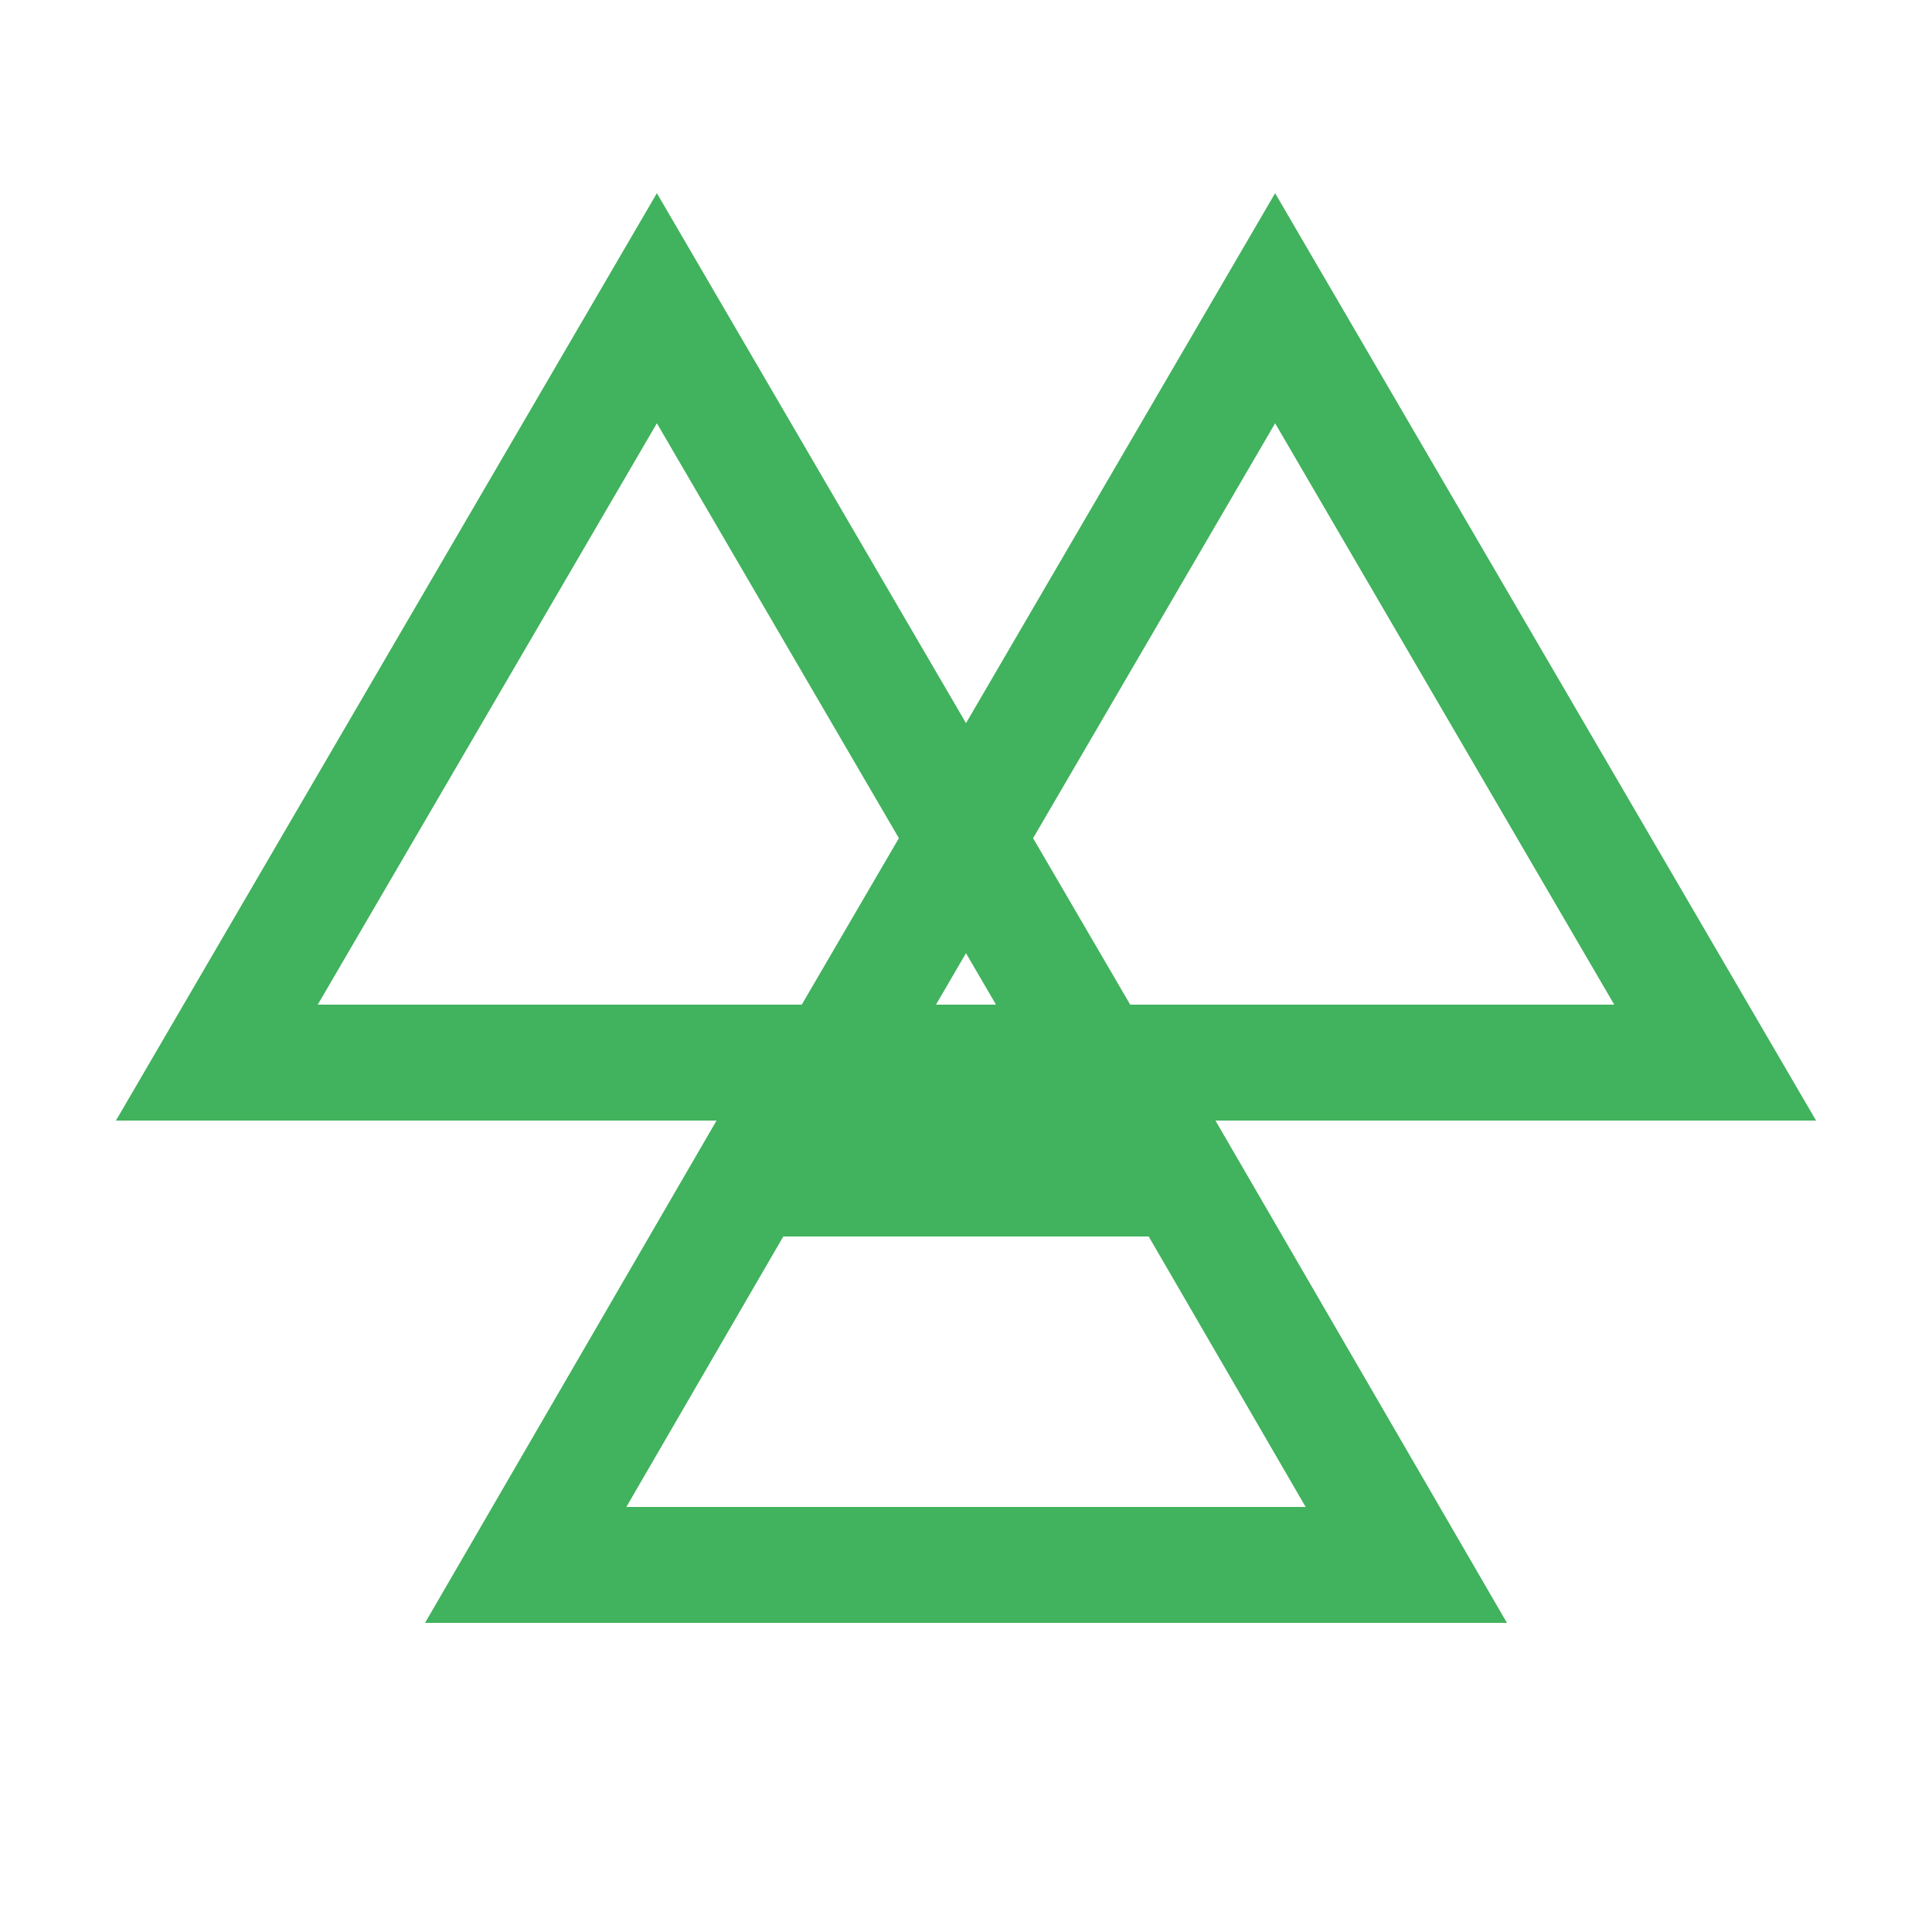
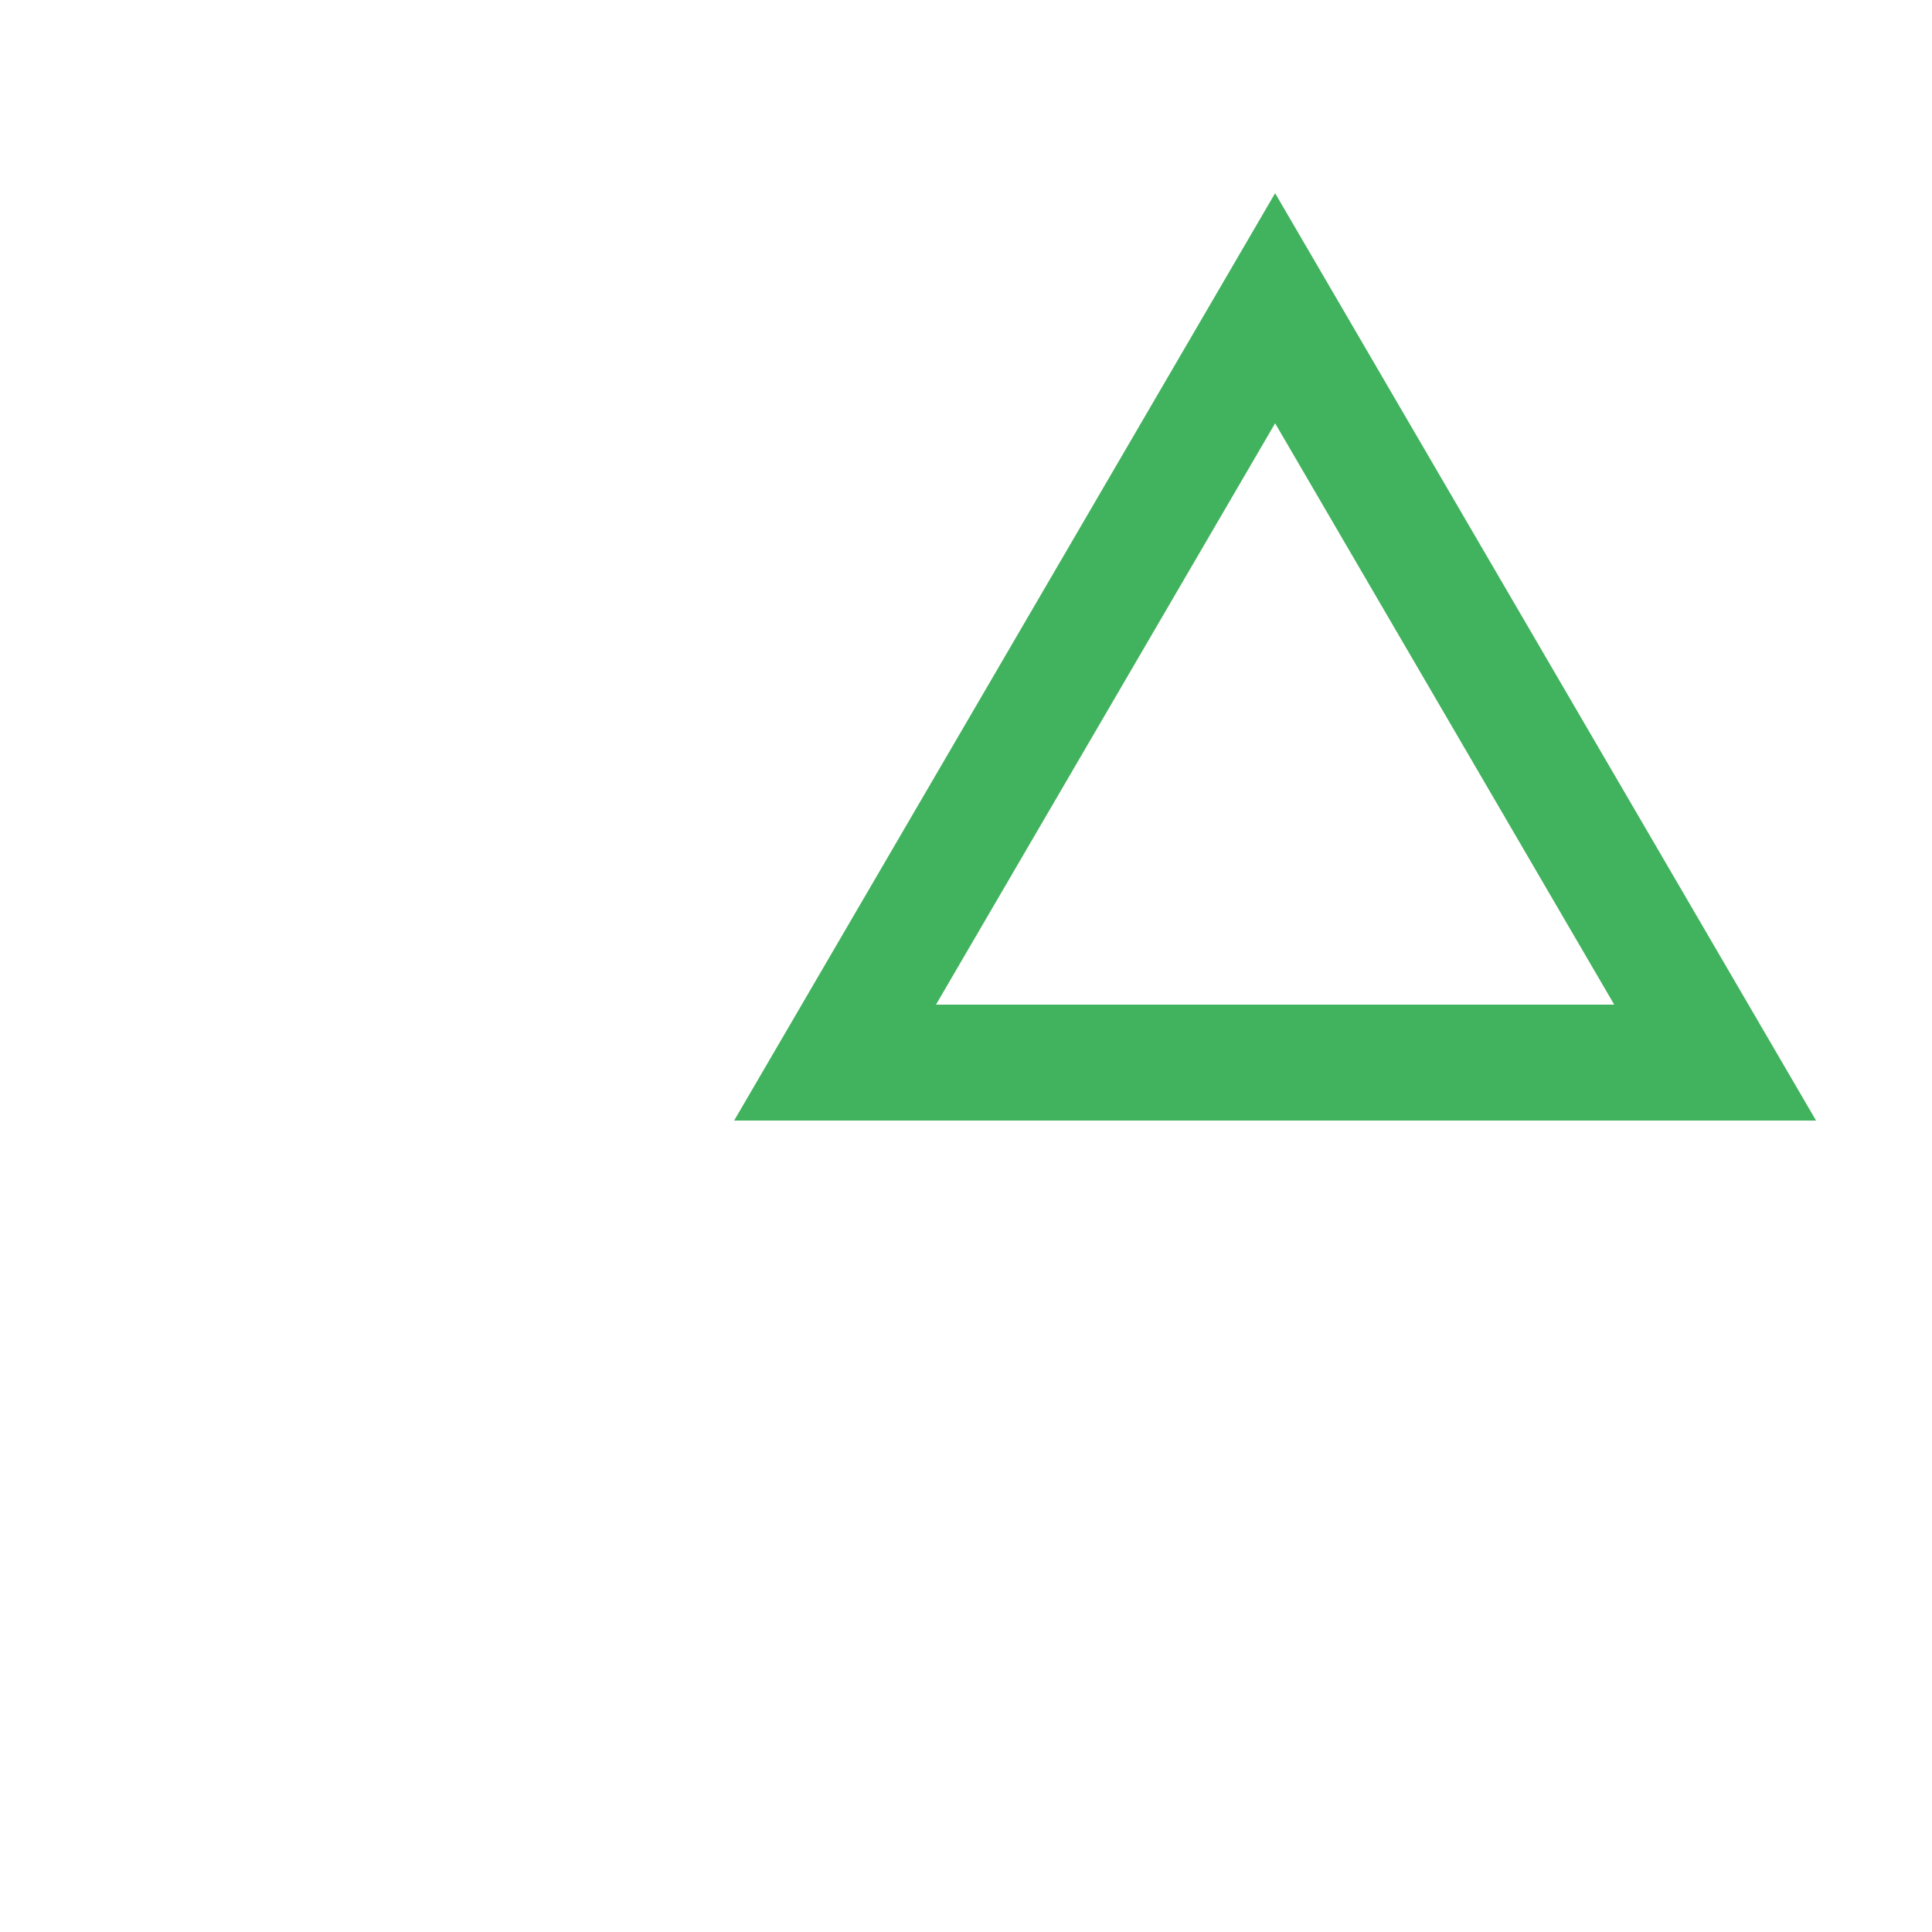
<svg xmlns="http://www.w3.org/2000/svg" width="50" height="50" viewBox="0 0 50 50" fill="none">
-   <path d="M23.248 18.689L28.388 27.5H5.612L17 7.977L23.248 18.689L24.544 17.933L23.248 18.689Z" stroke="#41B25D" stroke-width="3" />
  <path d="M26.752 18.689L33 7.977L44.388 27.5H21.611L26.752 18.689Z" stroke="#41B25D" stroke-width="3" />
-   <path d="M36.395 40.5H13.605L19.408 30.5H30.592L36.395 40.5Z" stroke="#41B25D" stroke-width="3" />
</svg>